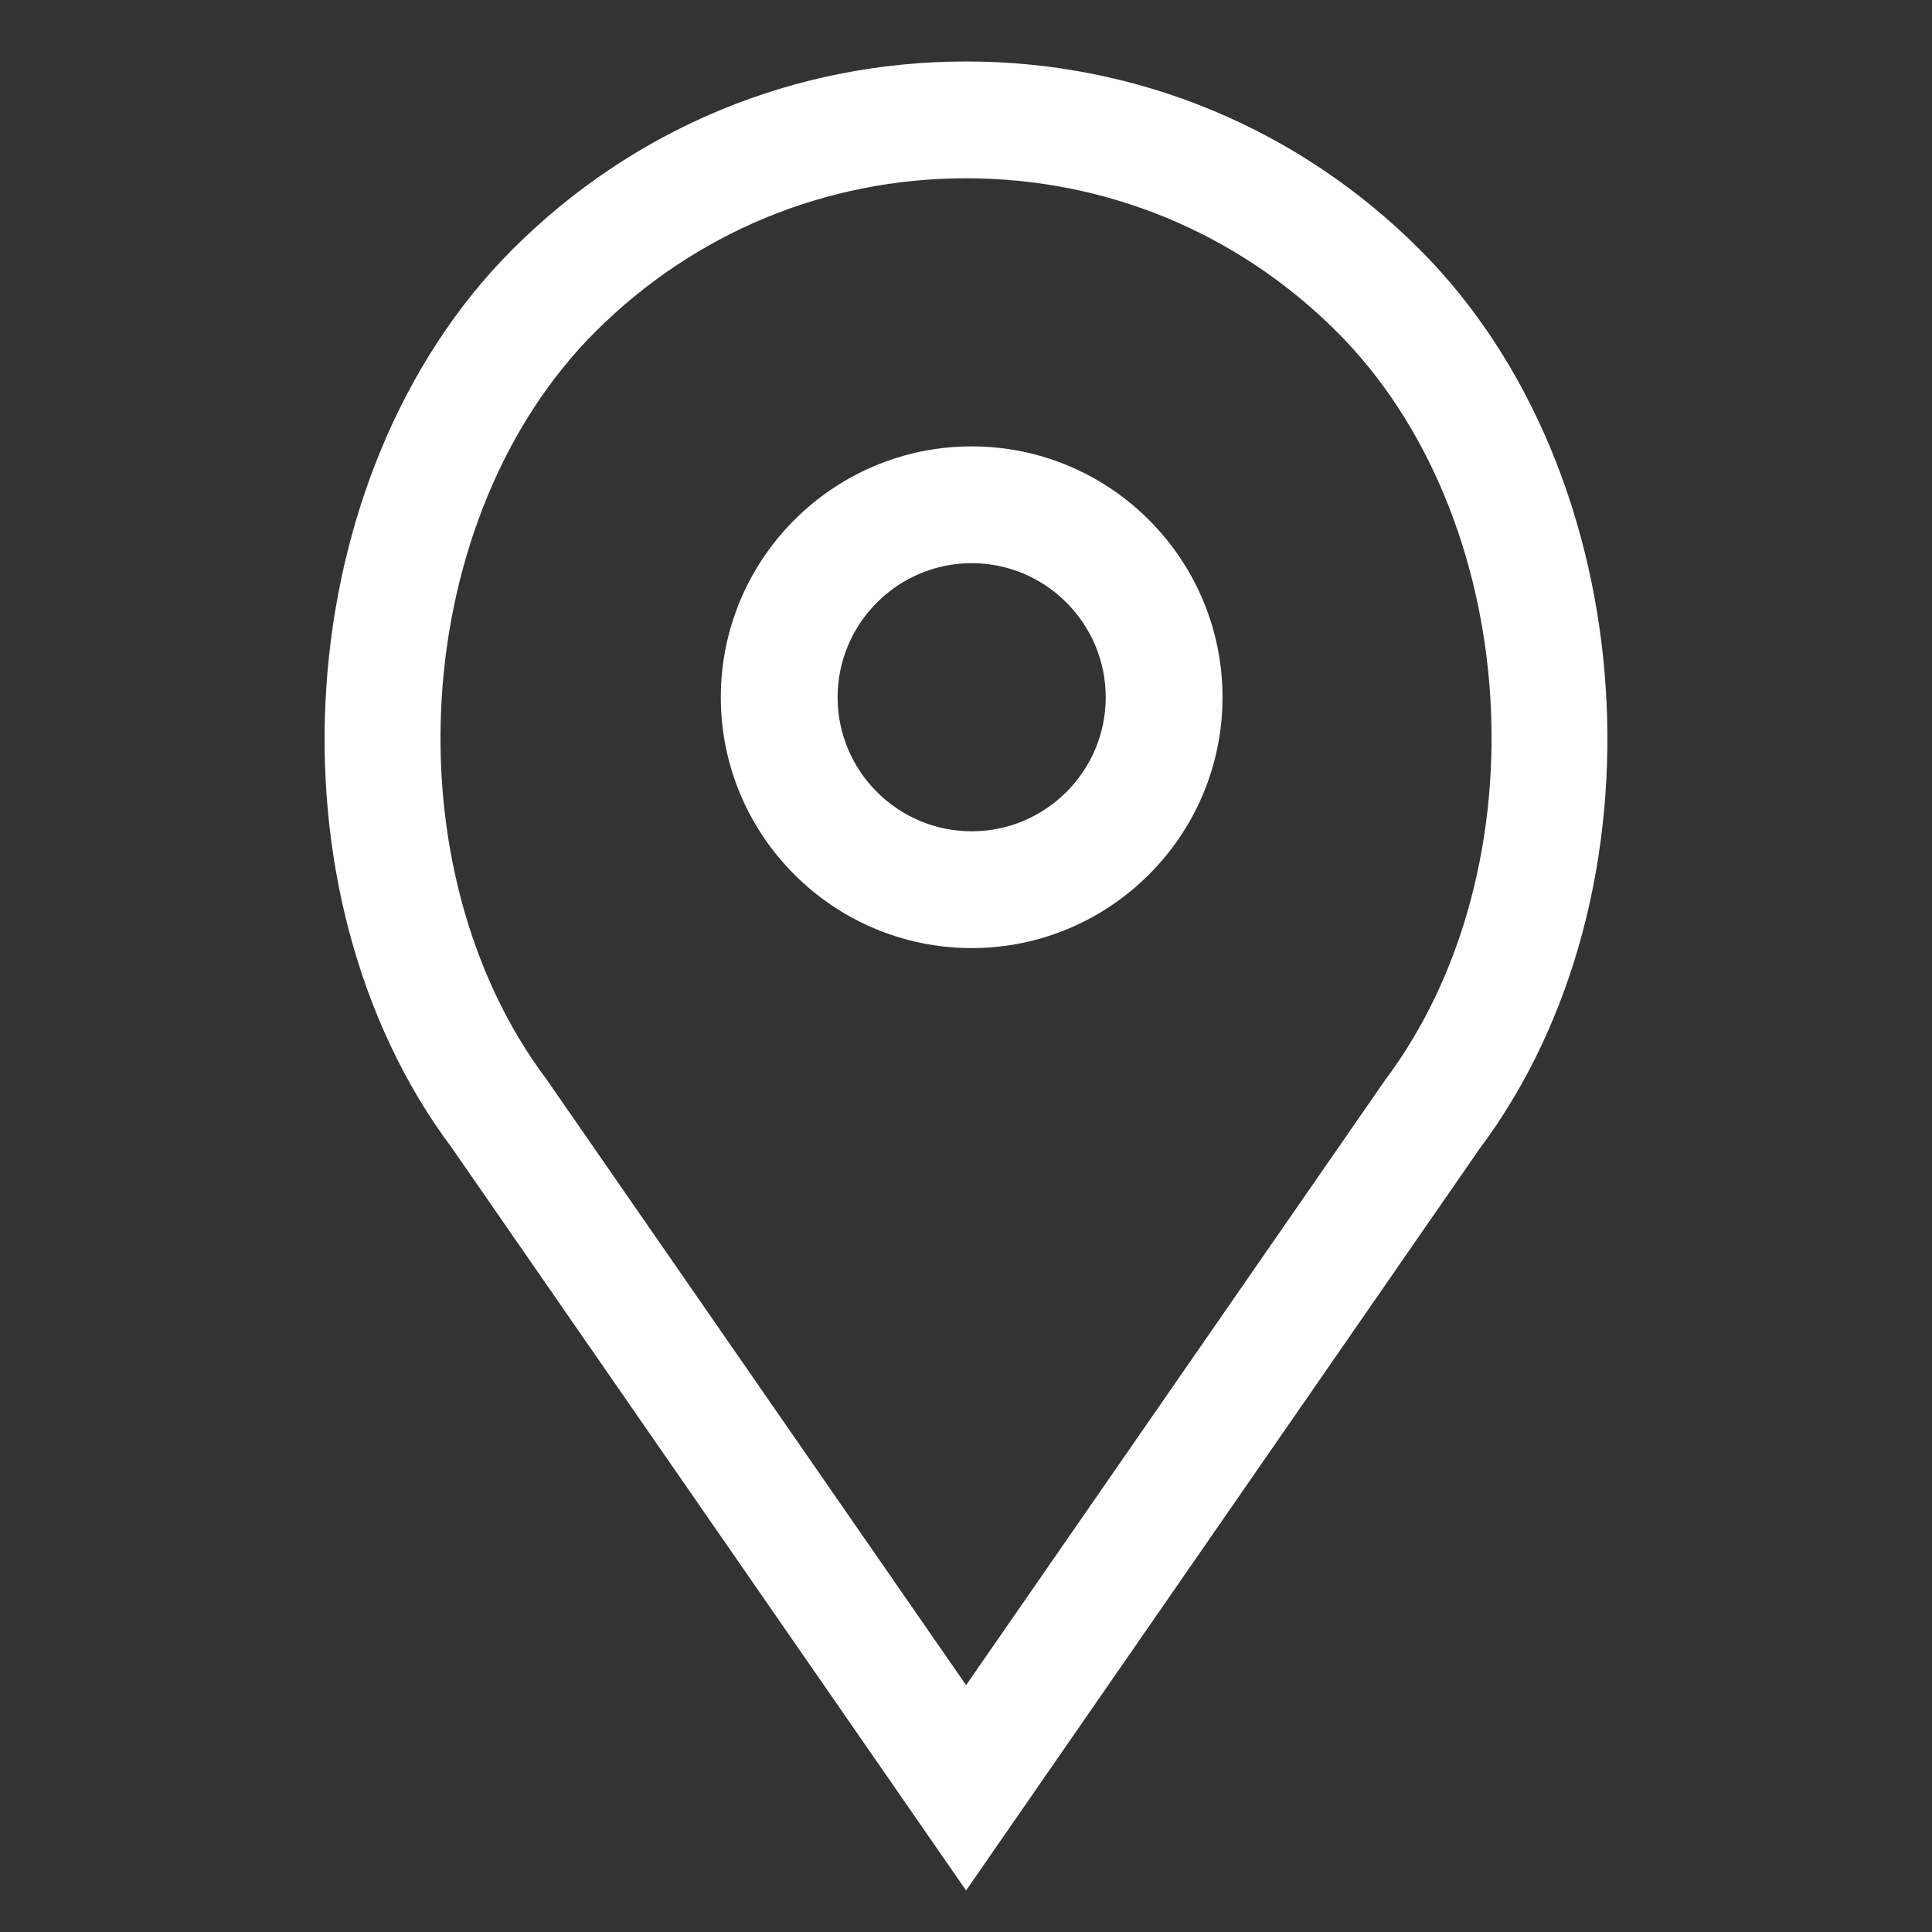
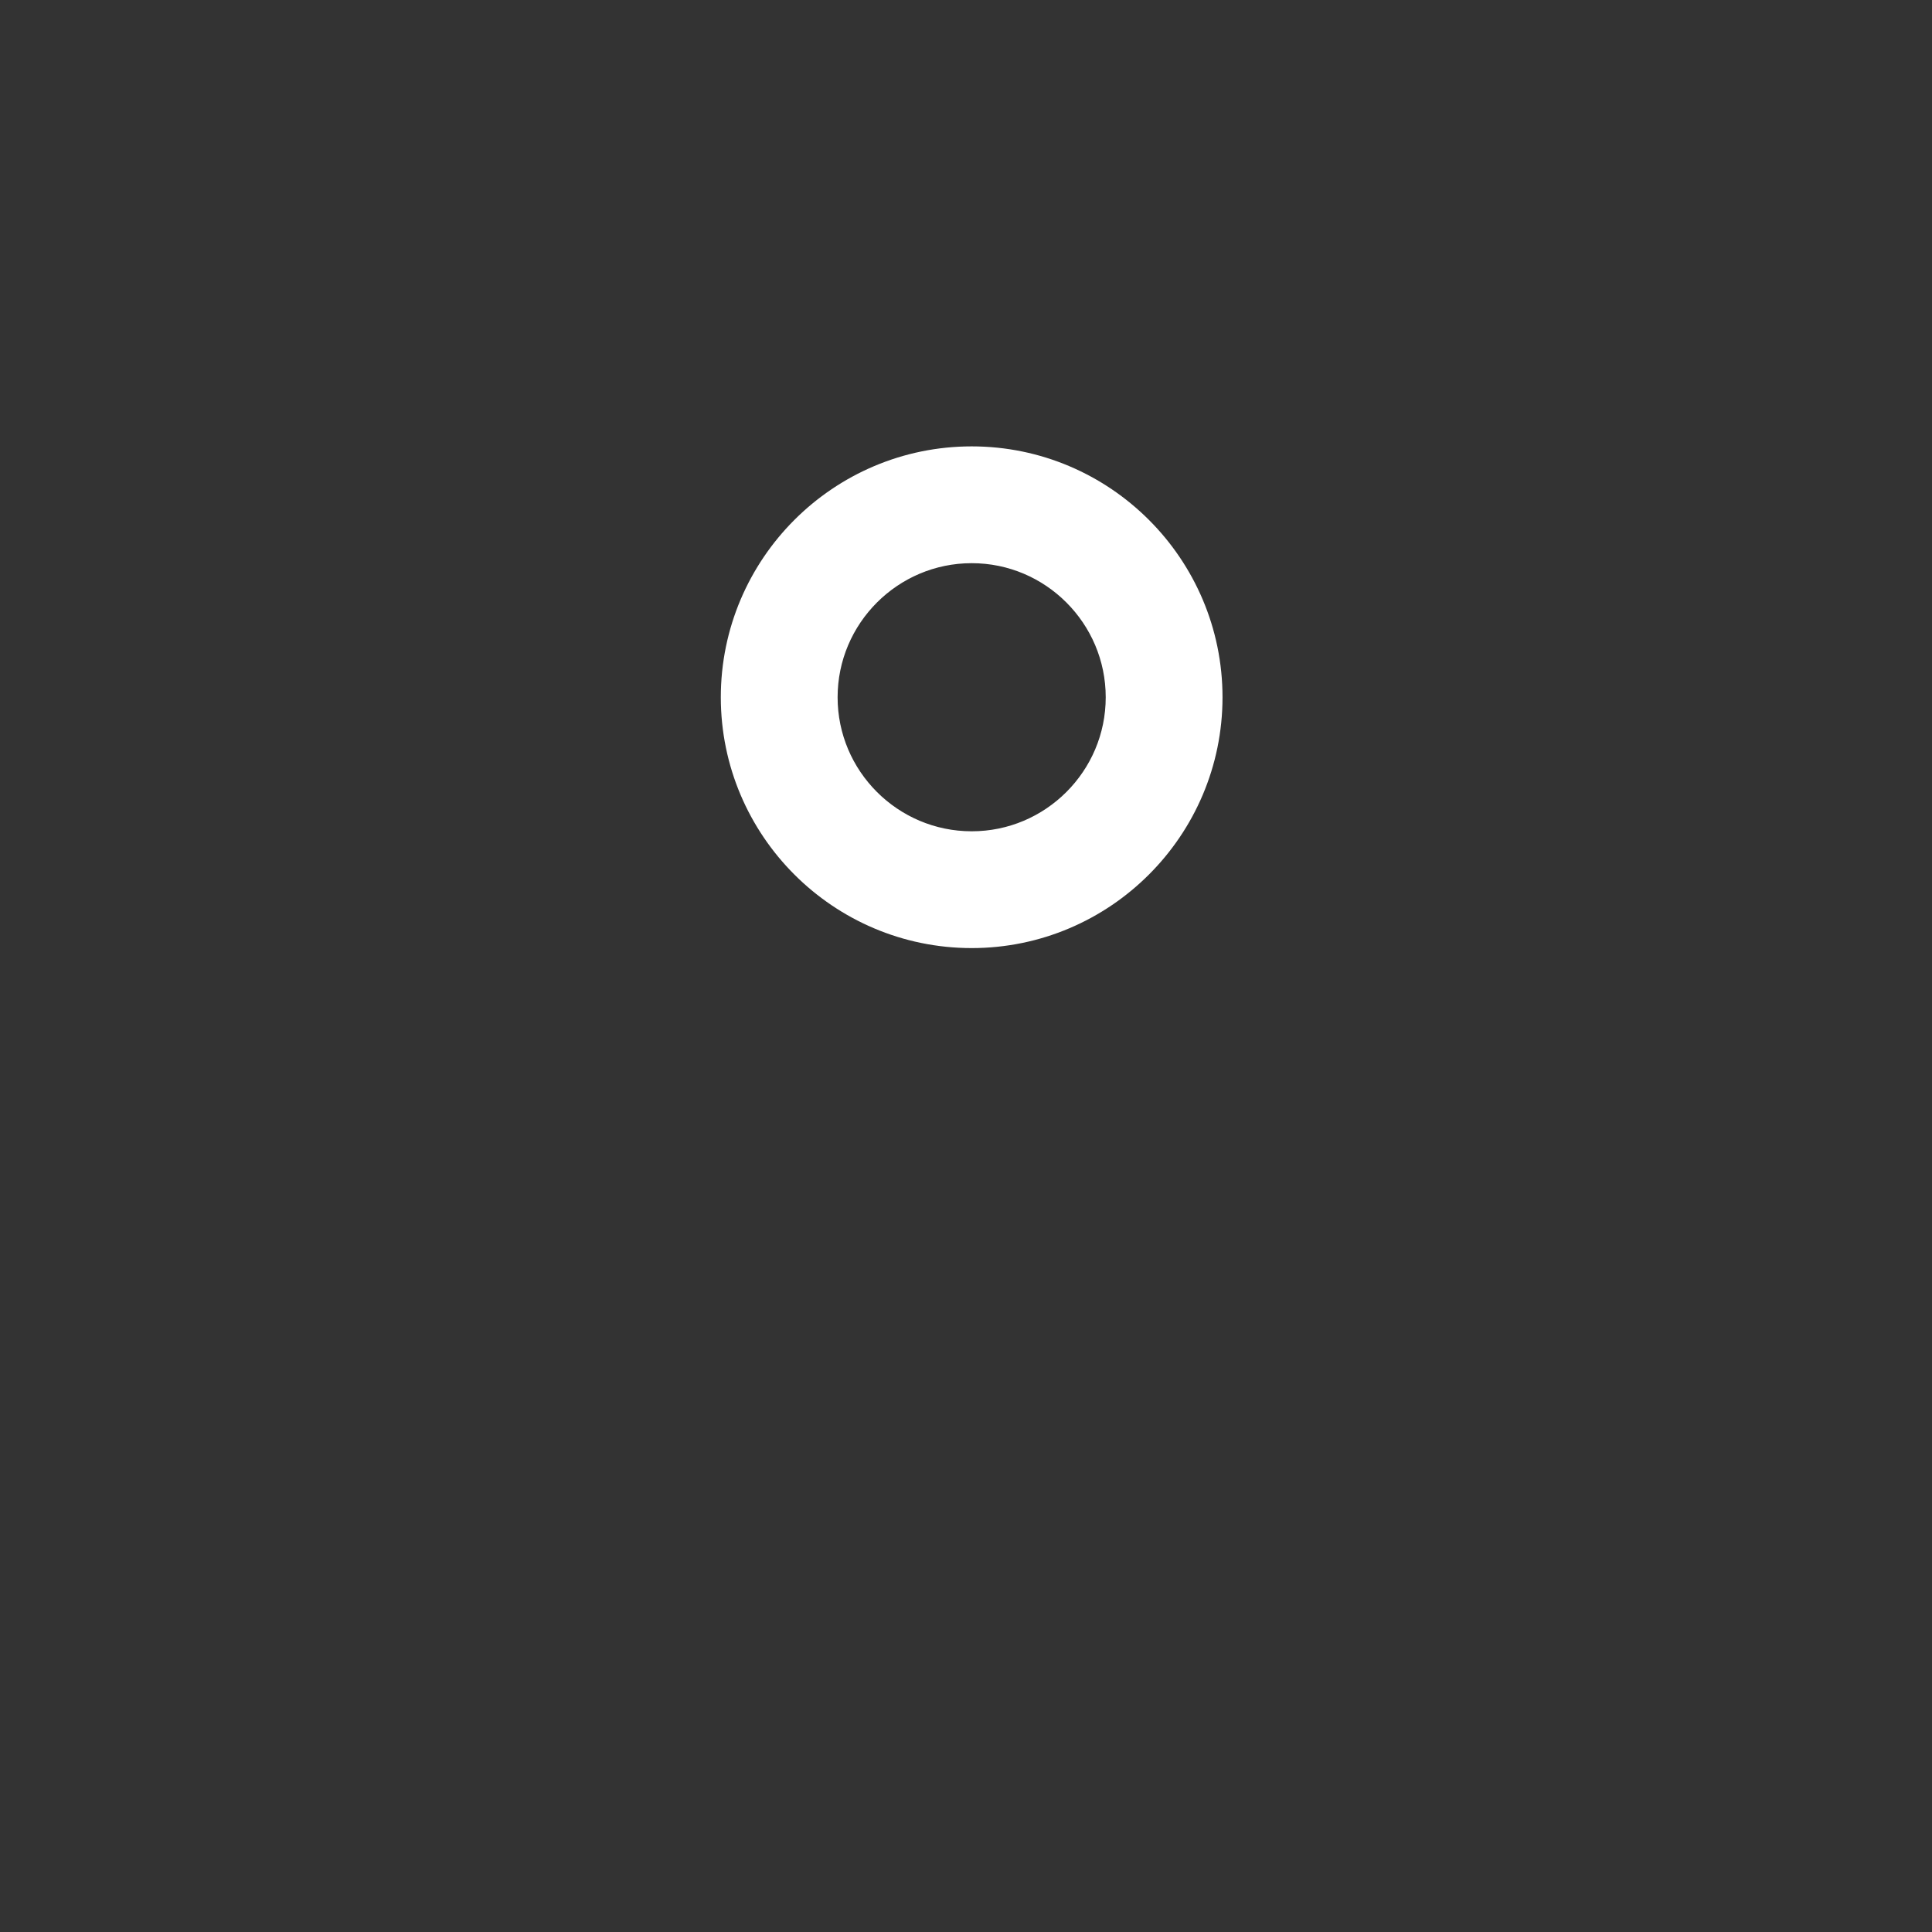
<svg xmlns="http://www.w3.org/2000/svg" width="22" height="22" viewBox="0 0 22 22" fill="none">
  <rect x="0" y="0" width="22" height="22" fill="#333333" stroke="none" />
  <g clip-path="url(#clip0_3286_4977)">
    <path d="M11.065 5.383C9.655 5.383 8.508 6.53 8.508 7.94C8.508 9.349 9.655 10.496 11.065 10.496C12.474 10.496 13.621 9.349 13.621 7.94C13.621 6.53 12.474 5.383 11.065 5.383ZM11.065 9.766C10.058 9.766 9.238 8.947 9.238 7.94C9.238 6.933 10.058 6.113 11.065 6.113C12.072 6.113 12.891 6.933 12.891 7.94C12.891 8.947 12.072 9.766 11.065 9.766Z" fill="white" stroke="white" stroke-width="0.6" />
-     <path d="M15.953 3.052C14.63 1.729 12.871 1 11.001 1C9.129 1 7.371 1.729 6.048 3.052C3.6 5.5 3.295 10.105 5.389 12.896L11.001 21L16.604 12.907C18.706 10.105 18.402 5.5 15.953 3.052ZM16.012 12.48L11.001 19.716L5.982 12.469C4.083 9.937 4.355 5.777 6.565 3.568C7.75 2.383 9.325 1.73 11.001 1.73C12.676 1.73 14.252 2.383 15.437 3.568C17.647 5.777 17.919 9.937 16.012 12.48Z" fill="white" stroke="white" stroke-width="0.6" />
  </g>
  <defs>
    <clipPath id="clip0_3286_4977">
      <rect width="16" height="22" fill="white" transform="translate(3)" />
    </clipPath>
  </defs>
</svg>